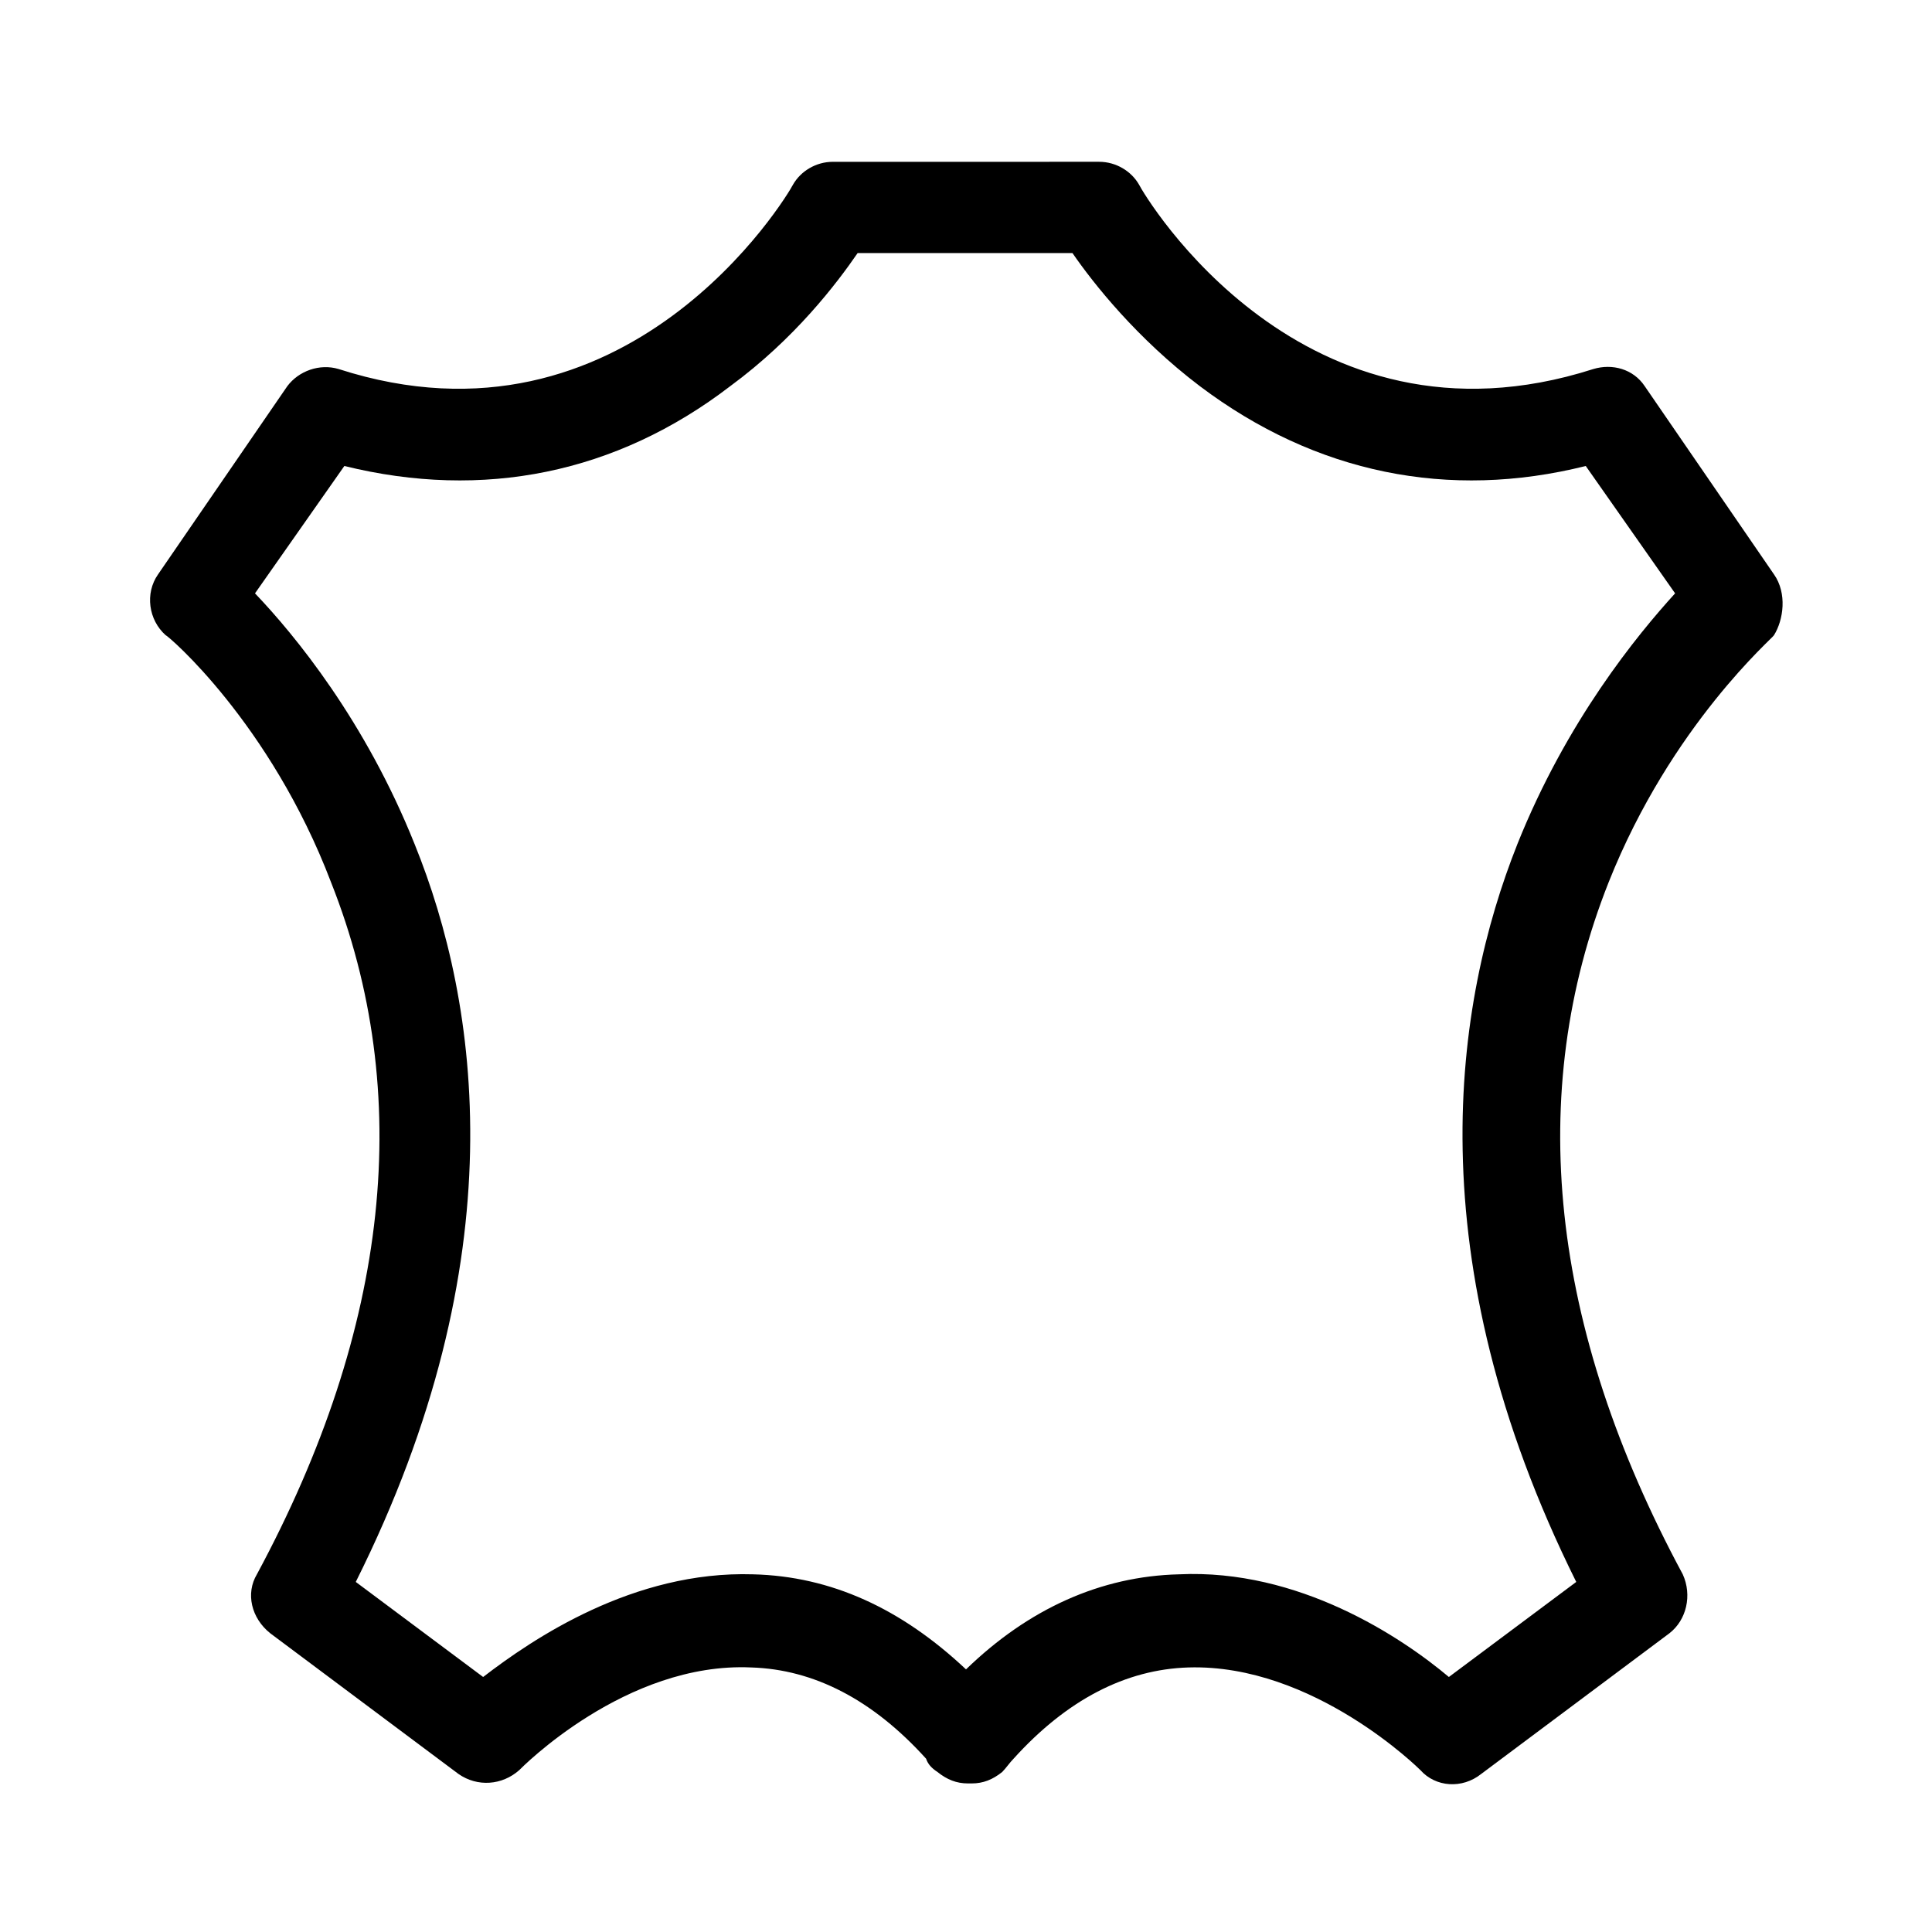
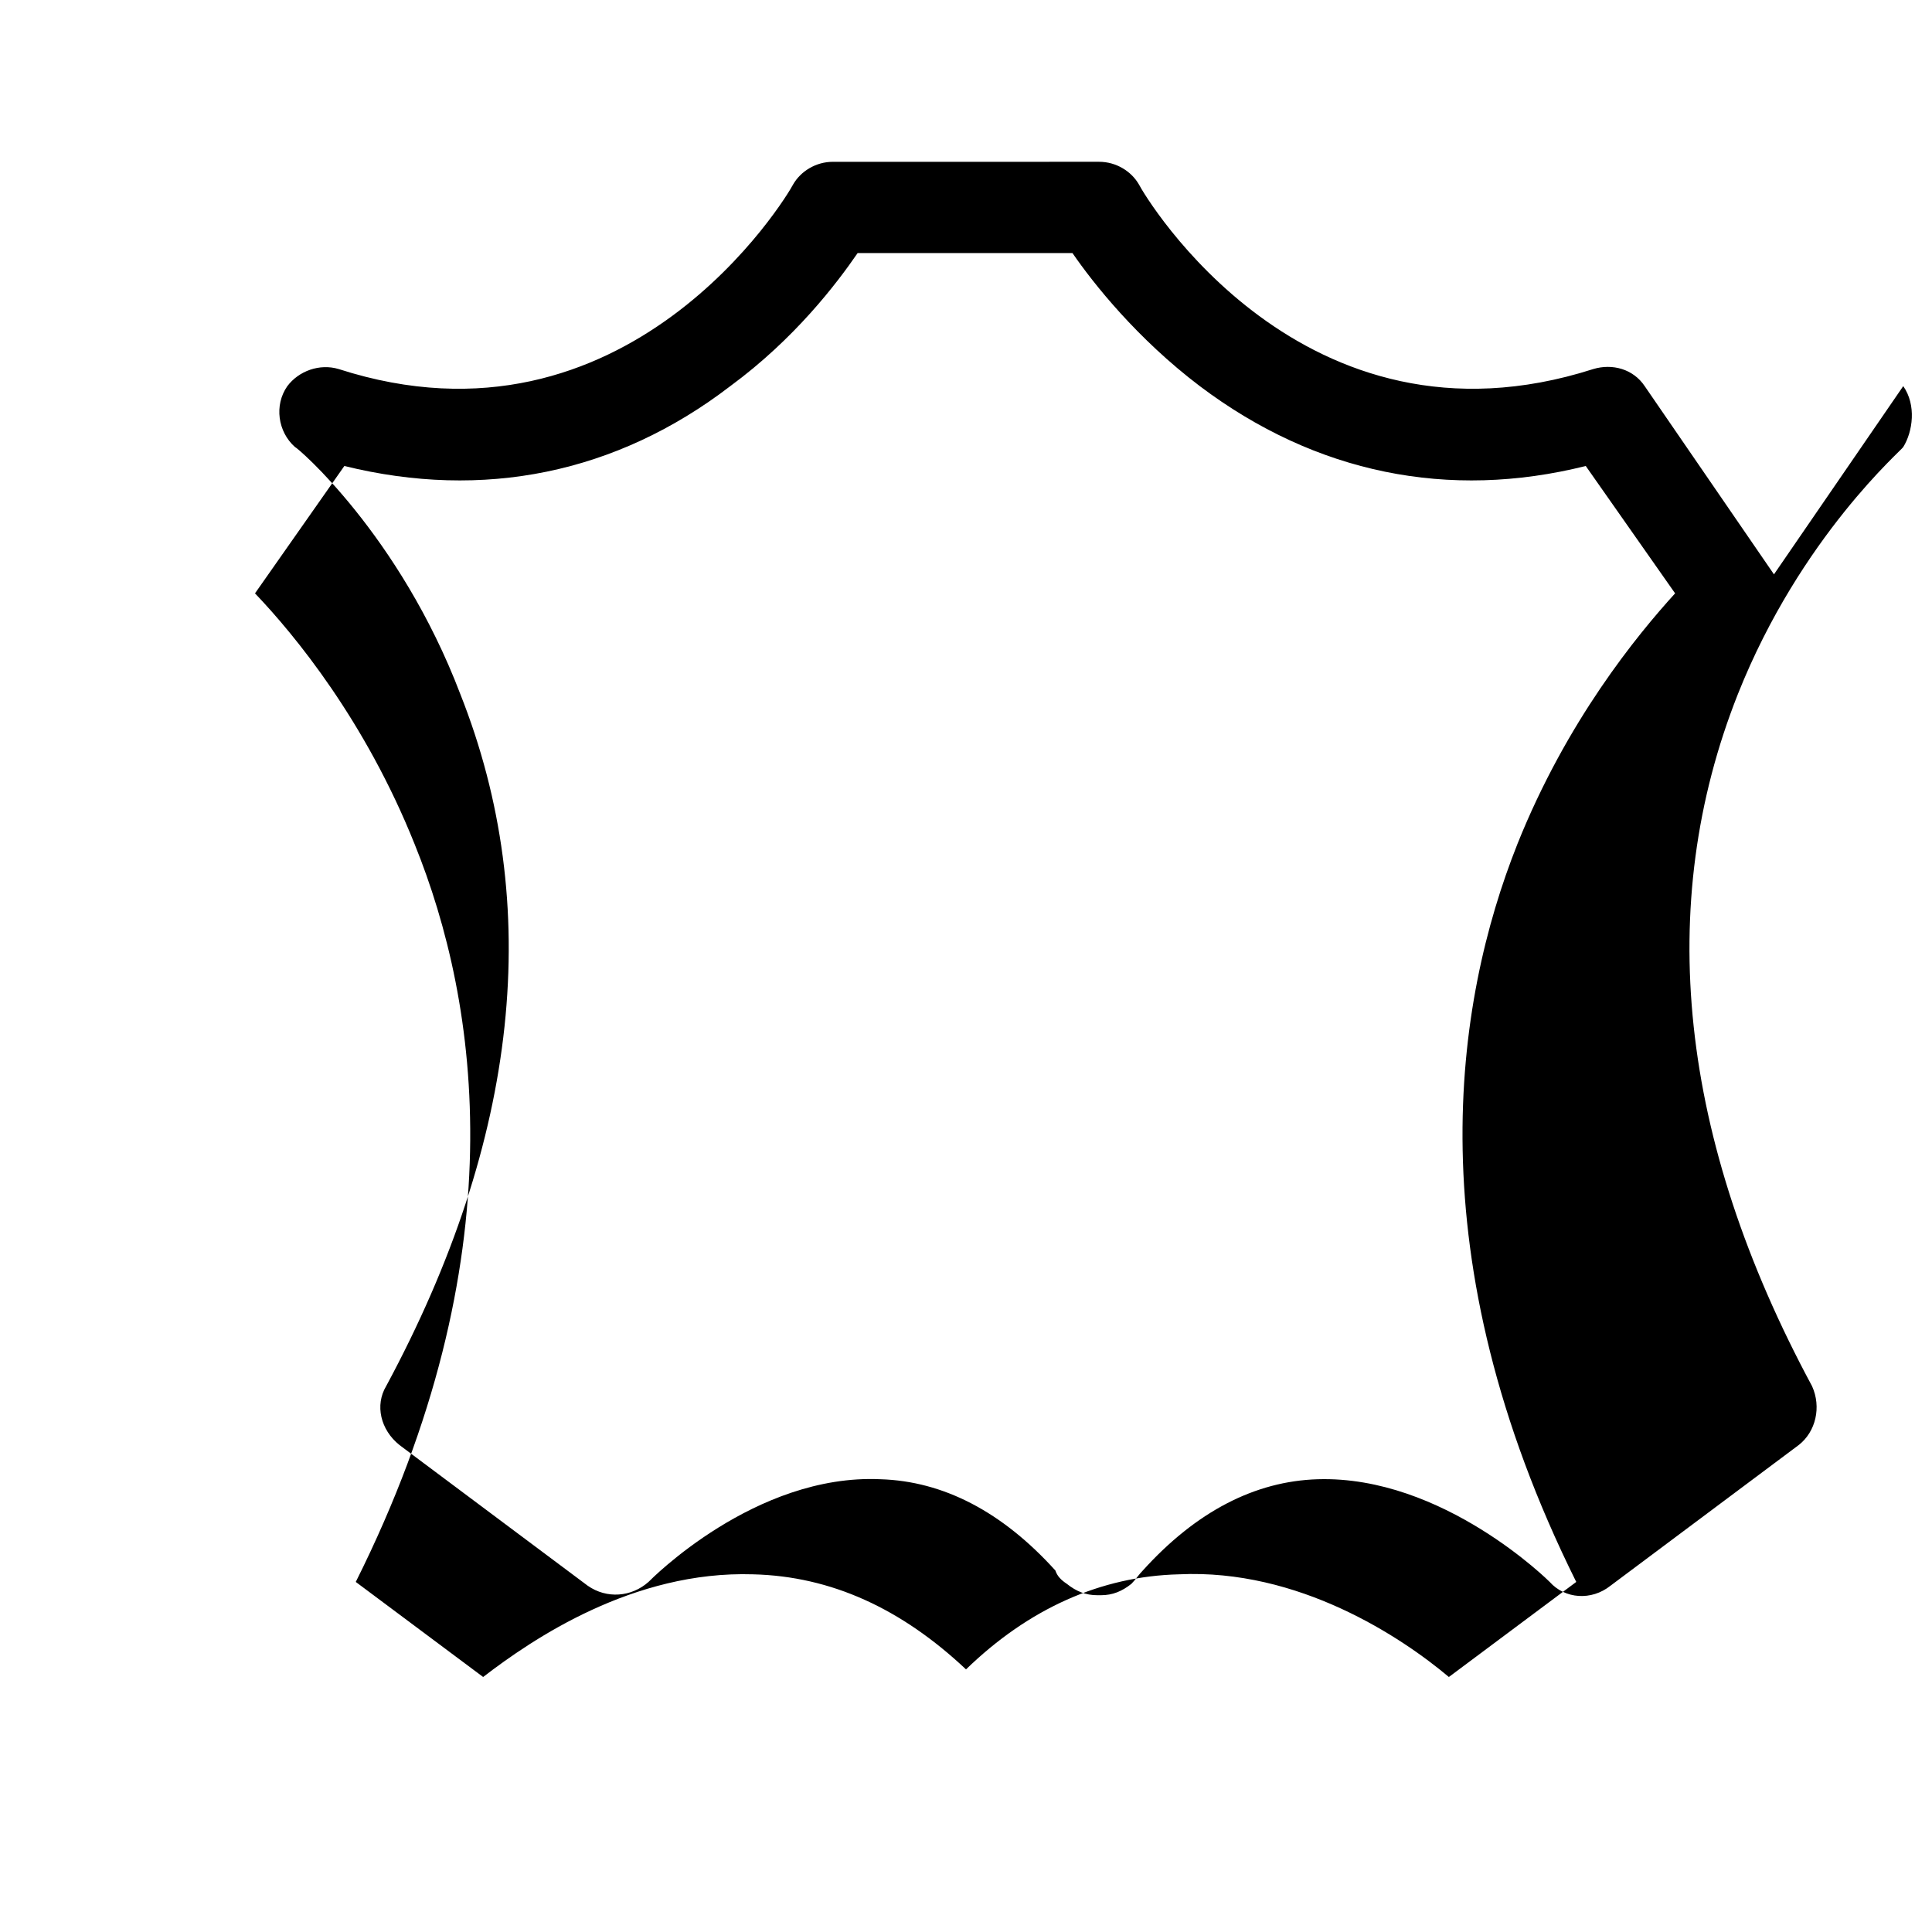
<svg xmlns="http://www.w3.org/2000/svg" fill="#000000" width="800px" height="800px" version="1.1" viewBox="144 144 512 512">
-   <path d="m614.12 296.21-34.258-49.879c-3.023-4.535-8.566-6.047-13.602-4.535-77.082 24.688-118.9-45.848-120.41-48.871-2.016-3.527-6.047-6.047-10.578-6.047l-35.27 0.004h-35.27c-4.535 0-8.566 2.519-10.578 6.047-1.512 3.023-43.832 73.555-120.41 48.871-5.039-1.512-10.578 0.504-13.602 4.535l-34.258 49.879c-3.527 5.039-2.519 12.09 2.016 16.121 0.504 0 27.711 23.176 43.832 65.496 22.164 55.918 15.613 117.89-19.652 183.38-3.023 5.039-1.512 11.586 3.527 15.617l49.879 37.281c5.039 3.527 11.586 3.023 16.121-1.008 0.504-0.504 28.215-28.719 61.465-27.207 16.625 0.504 32.242 8.566 46.352 24.184 0.504 1.512 1.512 2.519 3.023 3.527 2.519 2.016 5.039 3.023 8.062 3.023h0.504 0.504c3.023 0 5.543-1.008 8.062-3.023 1.008-1.008 2.016-2.519 3.023-3.527 14.105-15.617 29.727-23.68 46.352-24.184 33.25-1.008 61.465 27.207 61.465 27.207 4.031 4.535 11.082 5.039 16.121 1.008l49.879-37.281c4.535-3.527 6.047-10.078 3.527-15.617-35.266-65.496-41.816-127.46-19.648-183.39 16.625-41.816 43.832-64.992 43.832-65.496 2.508-4.031 3.516-11.086-0.012-16.121zm-68.016 71.539c-16.625 41.816-27.207 109.33 15.617 195.48l-33.754 25.191c-12.594-10.578-39.801-28.719-71.539-27.207-20.656 0.504-39.801 9.07-56.426 25.191-17.129-16.121-35.77-24.688-56.426-25.191-31.738-1.008-58.441 17.129-71.539 27.207l-33.754-25.191c42.816-85.645 32.742-153.16 15.613-195.48-13.098-32.746-31.738-55.418-42.32-66.504l23.68-33.754c36.777 9.07 72.043 2.016 102.27-21.16 17.129-12.594 28.215-27.207 33.754-35.266h56.934c5.543 8.062 17.129 22.672 33.754 35.266 30.73 23.176 66 30.23 102.27 21.16l23.68 33.754c-10.078 11.086-28.719 33.758-41.82 66.504z" />
+   <path d="m614.12 296.21-34.258-49.879c-3.023-4.535-8.566-6.047-13.602-4.535-77.082 24.688-118.9-45.848-120.41-48.871-2.016-3.527-6.047-6.047-10.578-6.047l-35.27 0.004h-35.27c-4.535 0-8.566 2.519-10.578 6.047-1.512 3.023-43.832 73.555-120.41 48.871-5.039-1.512-10.578 0.504-13.602 4.535c-3.527 5.039-2.519 12.09 2.016 16.121 0.504 0 27.711 23.176 43.832 65.496 22.164 55.918 15.613 117.89-19.652 183.38-3.023 5.039-1.512 11.586 3.527 15.617l49.879 37.281c5.039 3.527 11.586 3.023 16.121-1.008 0.504-0.504 28.215-28.719 61.465-27.207 16.625 0.504 32.242 8.566 46.352 24.184 0.504 1.512 1.512 2.519 3.023 3.527 2.519 2.016 5.039 3.023 8.062 3.023h0.504 0.504c3.023 0 5.543-1.008 8.062-3.023 1.008-1.008 2.016-2.519 3.023-3.527 14.105-15.617 29.727-23.68 46.352-24.184 33.25-1.008 61.465 27.207 61.465 27.207 4.031 4.535 11.082 5.039 16.121 1.008l49.879-37.281c4.535-3.527 6.047-10.078 3.527-15.617-35.266-65.496-41.816-127.46-19.648-183.39 16.625-41.816 43.832-64.992 43.832-65.496 2.508-4.031 3.516-11.086-0.012-16.121zm-68.016 71.539c-16.625 41.816-27.207 109.33 15.617 195.48l-33.754 25.191c-12.594-10.578-39.801-28.719-71.539-27.207-20.656 0.504-39.801 9.07-56.426 25.191-17.129-16.121-35.77-24.688-56.426-25.191-31.738-1.008-58.441 17.129-71.539 27.207l-33.754-25.191c42.816-85.645 32.742-153.16 15.613-195.48-13.098-32.746-31.738-55.418-42.32-66.504l23.68-33.754c36.777 9.07 72.043 2.016 102.27-21.16 17.129-12.594 28.215-27.207 33.754-35.266h56.934c5.543 8.062 17.129 22.672 33.754 35.266 30.73 23.176 66 30.23 102.27 21.16l23.68 33.754c-10.078 11.086-28.719 33.758-41.82 66.504z" />
</svg>